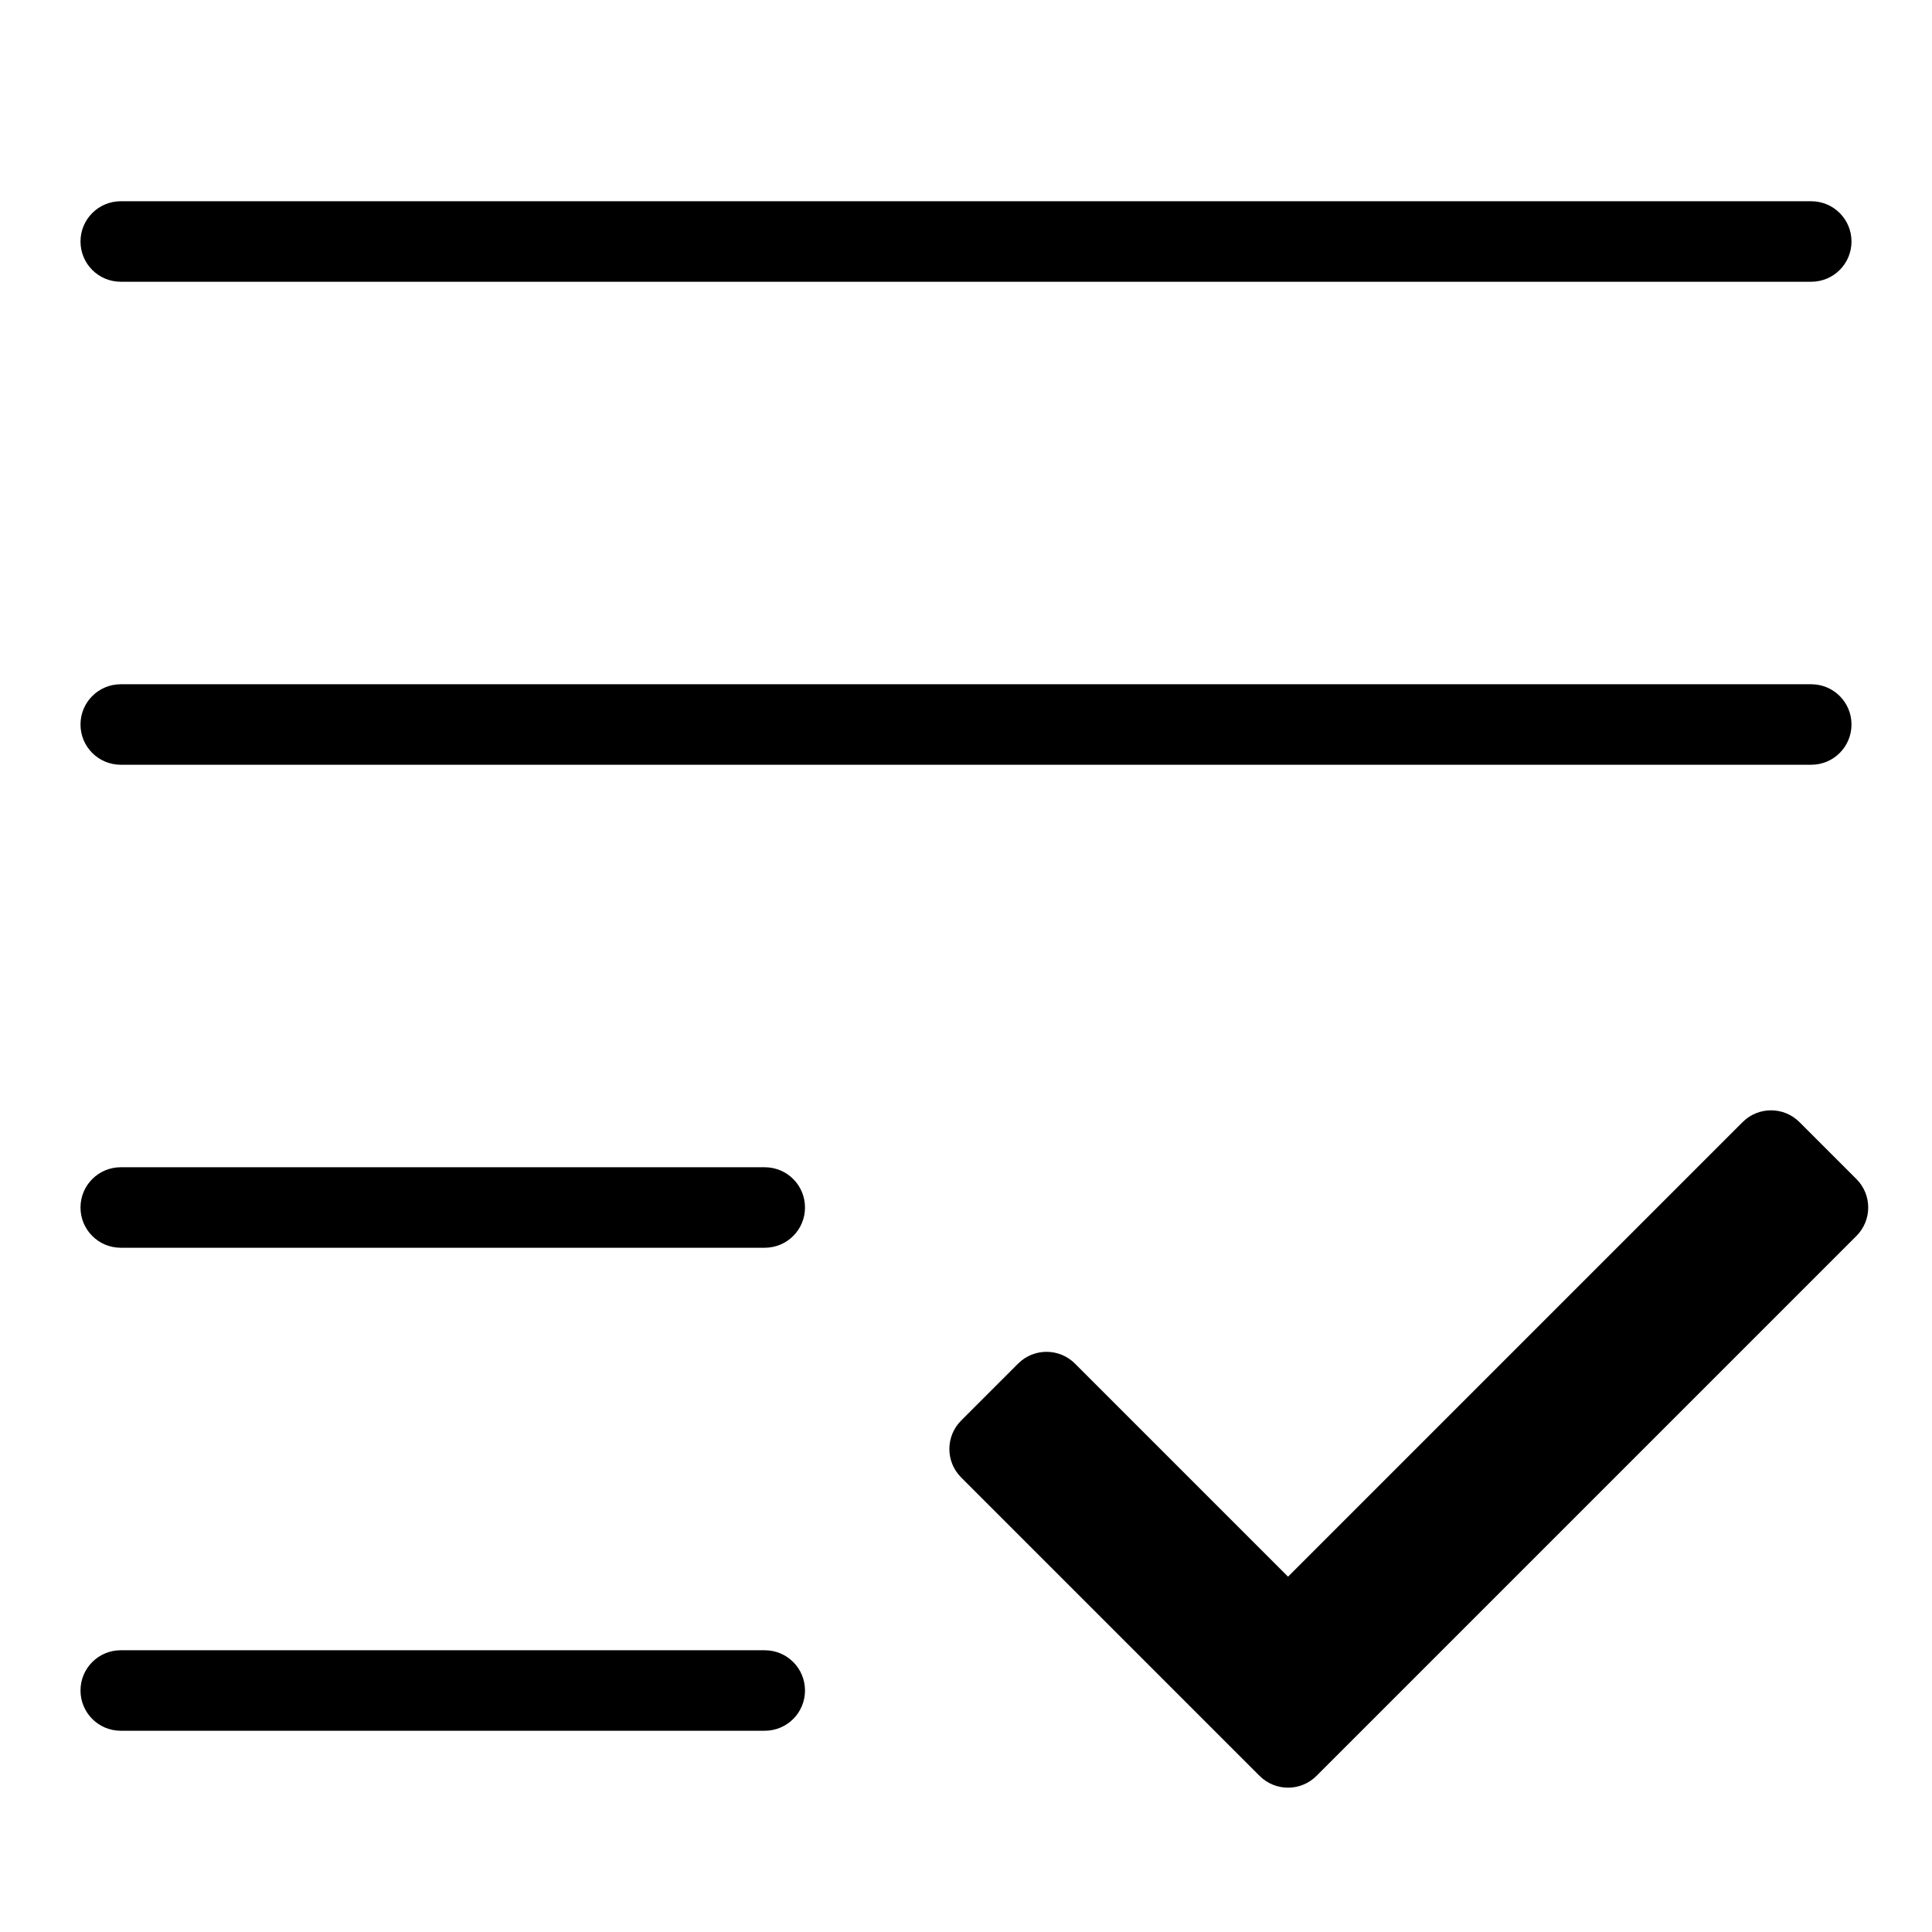
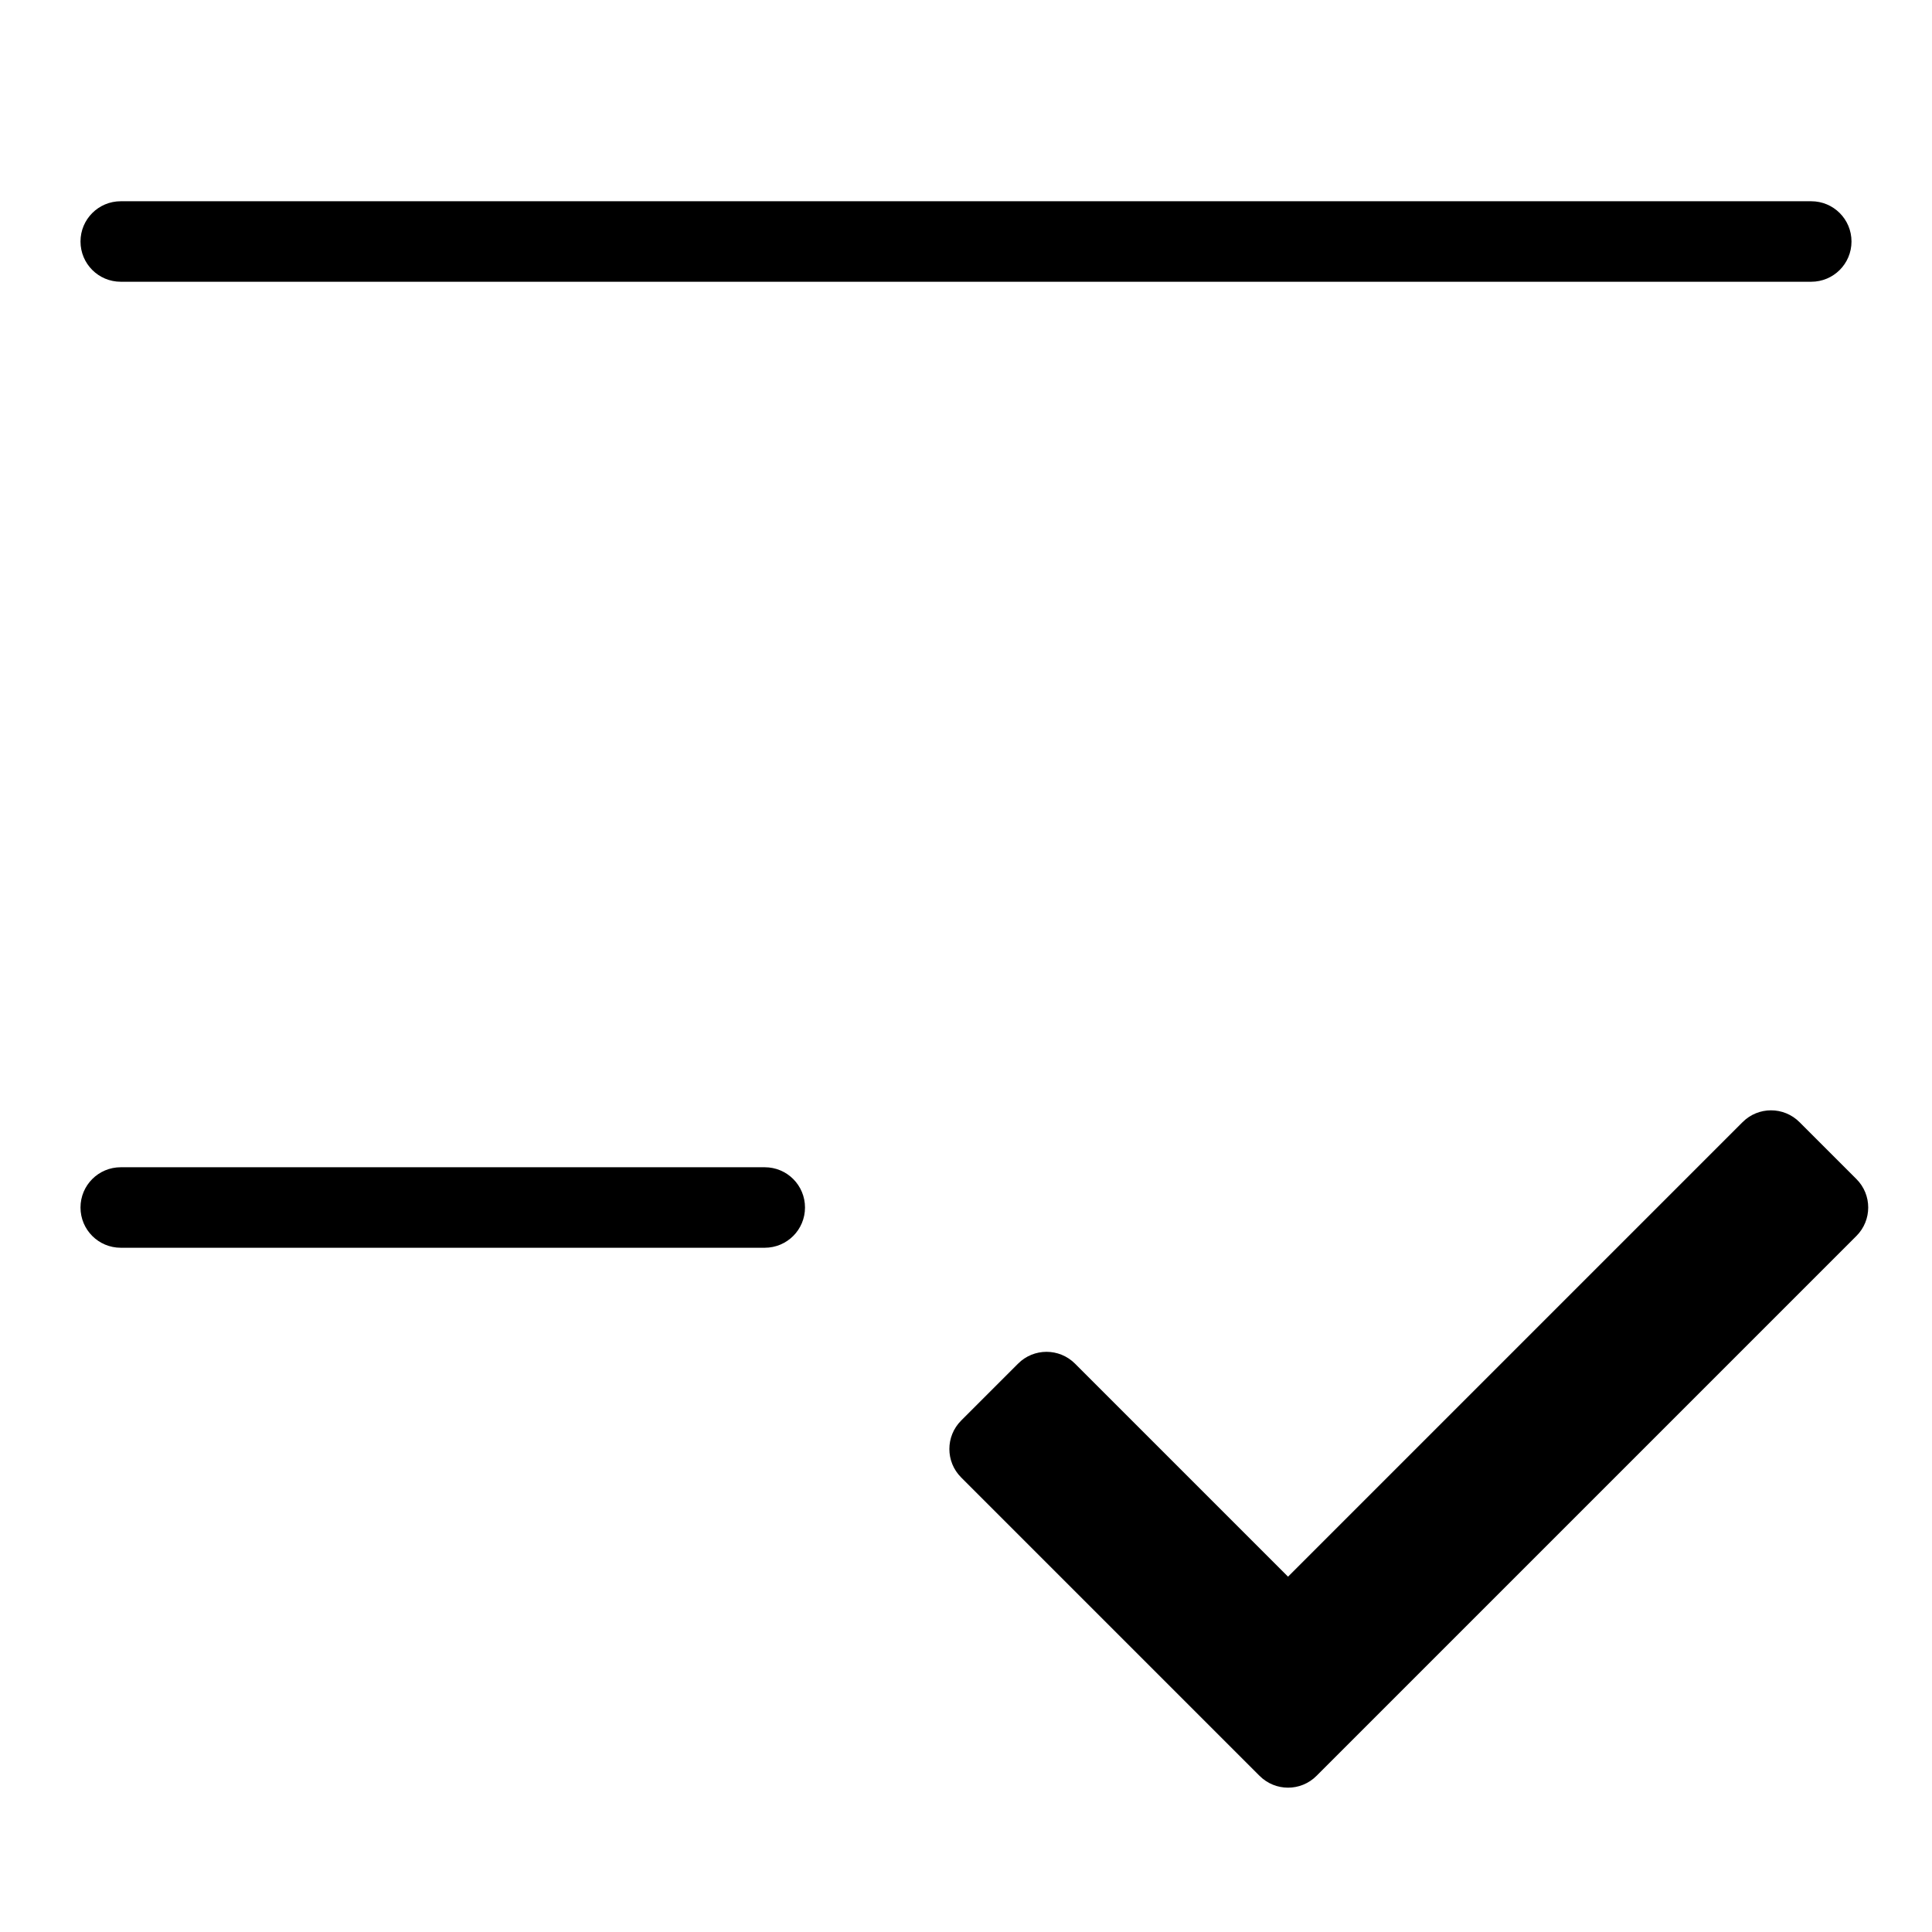
<svg xmlns="http://www.w3.org/2000/svg" width="48" height="48" viewBox="0 0 48 48" fill="none">
  <path d="M3 7H45C45.553 7 46 6.553 46 6C46 5.447 45.553 5 45 5H3C2.447 5 2 5.447 2 6C2 6.553 2.447 7 3 7Z" fill="#FDB600" style="fill:#FDB600;fill:color(display-p3 0.992 0.714 0);fill-opacity:1;" />
-   <path d="M3 19H45C45.553 19 46 18.553 46 18C46 17.447 45.553 17 45 17H3C2.447 17 2 17.447 2 18C2 18.553 2.447 19 3 19Z" fill="#FDB600" style="fill:#FDB600;fill:color(display-p3 0.992 0.714 0);fill-opacity:1;" />
  <path d="M19 29H3C2.447 29 2 29.447 2 30C2 30.553 2.447 31 3 31H19C19.553 31 20 30.553 20 30C20 29.447 19.553 29 19 29Z" fill="#FDB600" style="fill:#FDB600;fill:color(display-p3 0.992 0.714 0);fill-opacity:1;" />
-   <path d="M19 41H3C2.447 41 2 41.447 2 42C2 42.553 2.447 43 3 43H19C19.553 43 20 42.553 20 42C20 41.447 19.553 41 19 41Z" fill="#FDB600" style="fill:#FDB600;fill:color(display-p3 0.992 0.714 0);fill-opacity:1;" />
  <path d="M46.122 29.293L44.708 27.879C44.317 27.488 43.684 27.488 43.294 27.879L32.001 39.172L26.708 33.879C26.317 33.488 25.684 33.488 25.294 33.879L23.88 35.293C23.489 35.684 23.489 36.317 23.88 36.707L31.294 44.121C31.685 44.512 32.318 44.512 32.708 44.121L46.122 30.707C46.513 30.316 46.513 29.683 46.122 29.293Z" fill="#4CB535" style="fill:#4CB535;fill:color(display-p3 0.3 0.71 0.208);fill-opacity:1;" />
</svg>